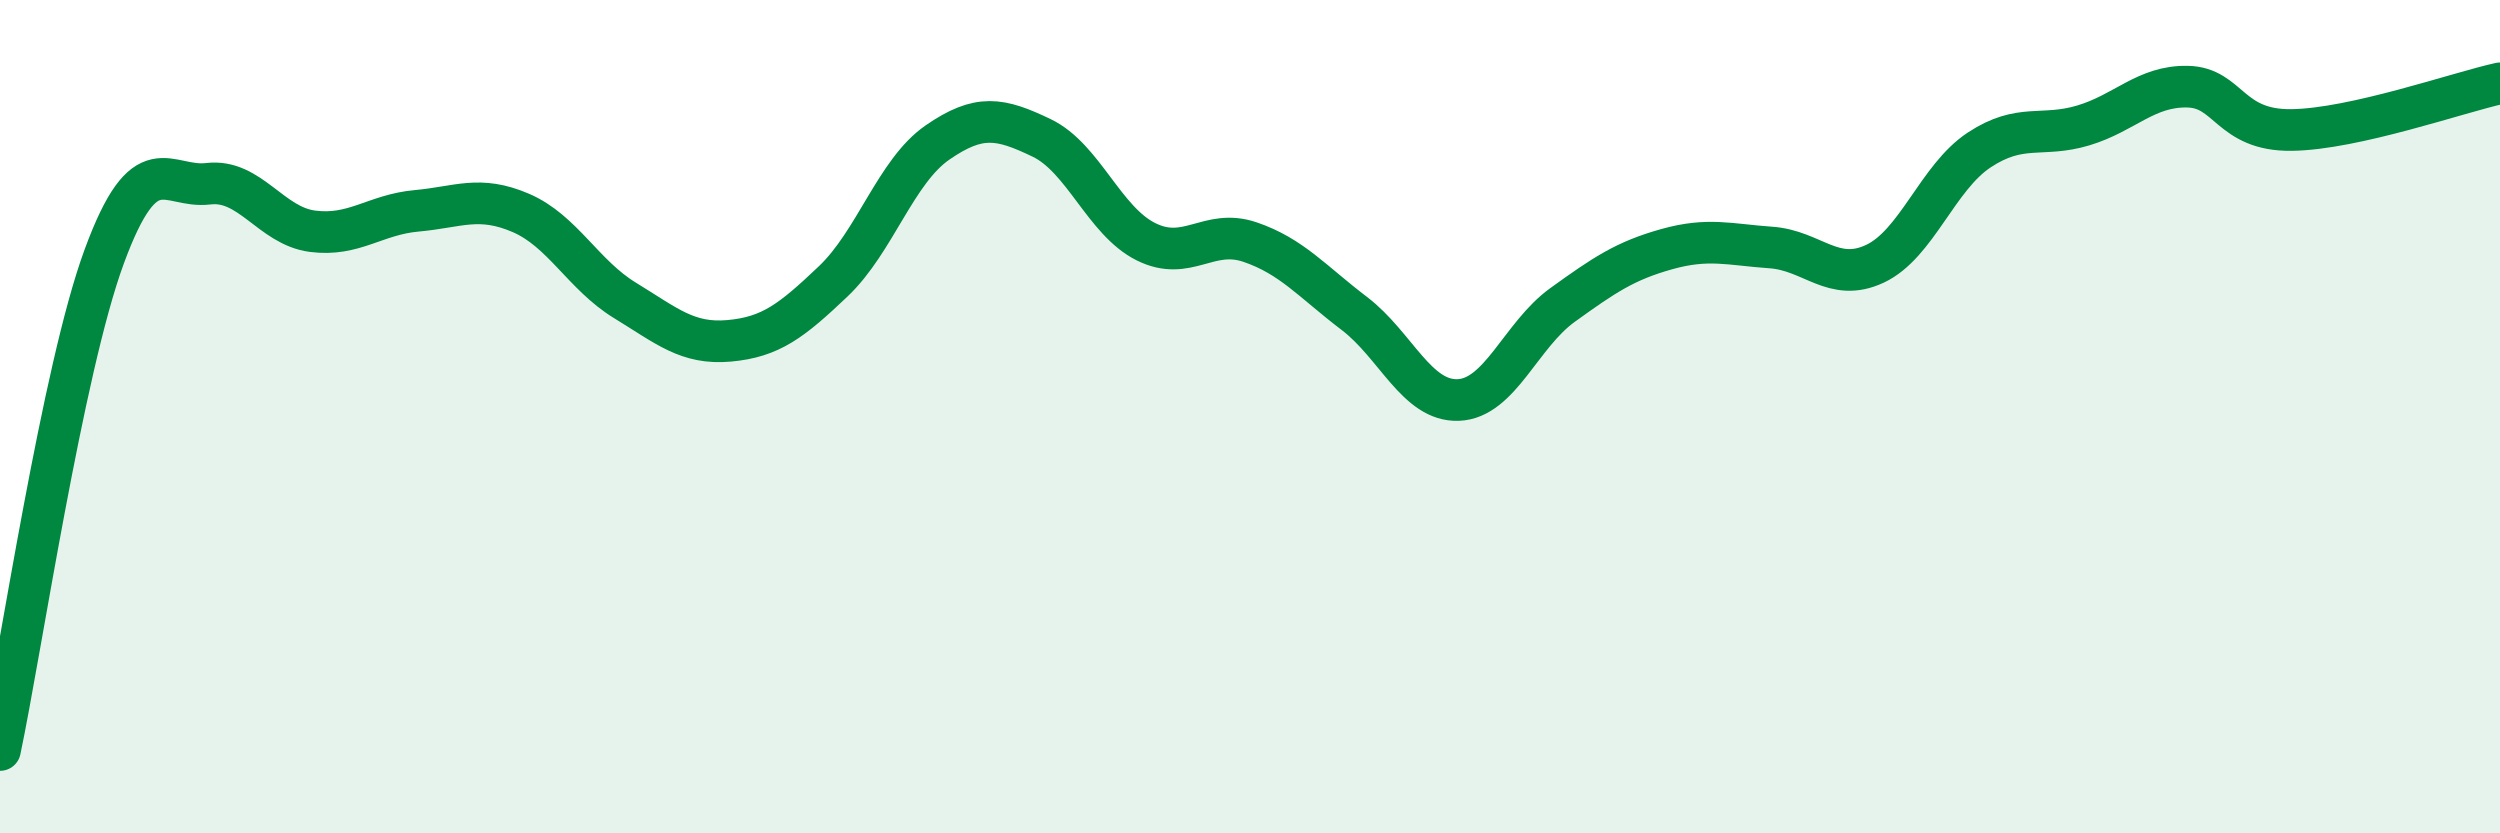
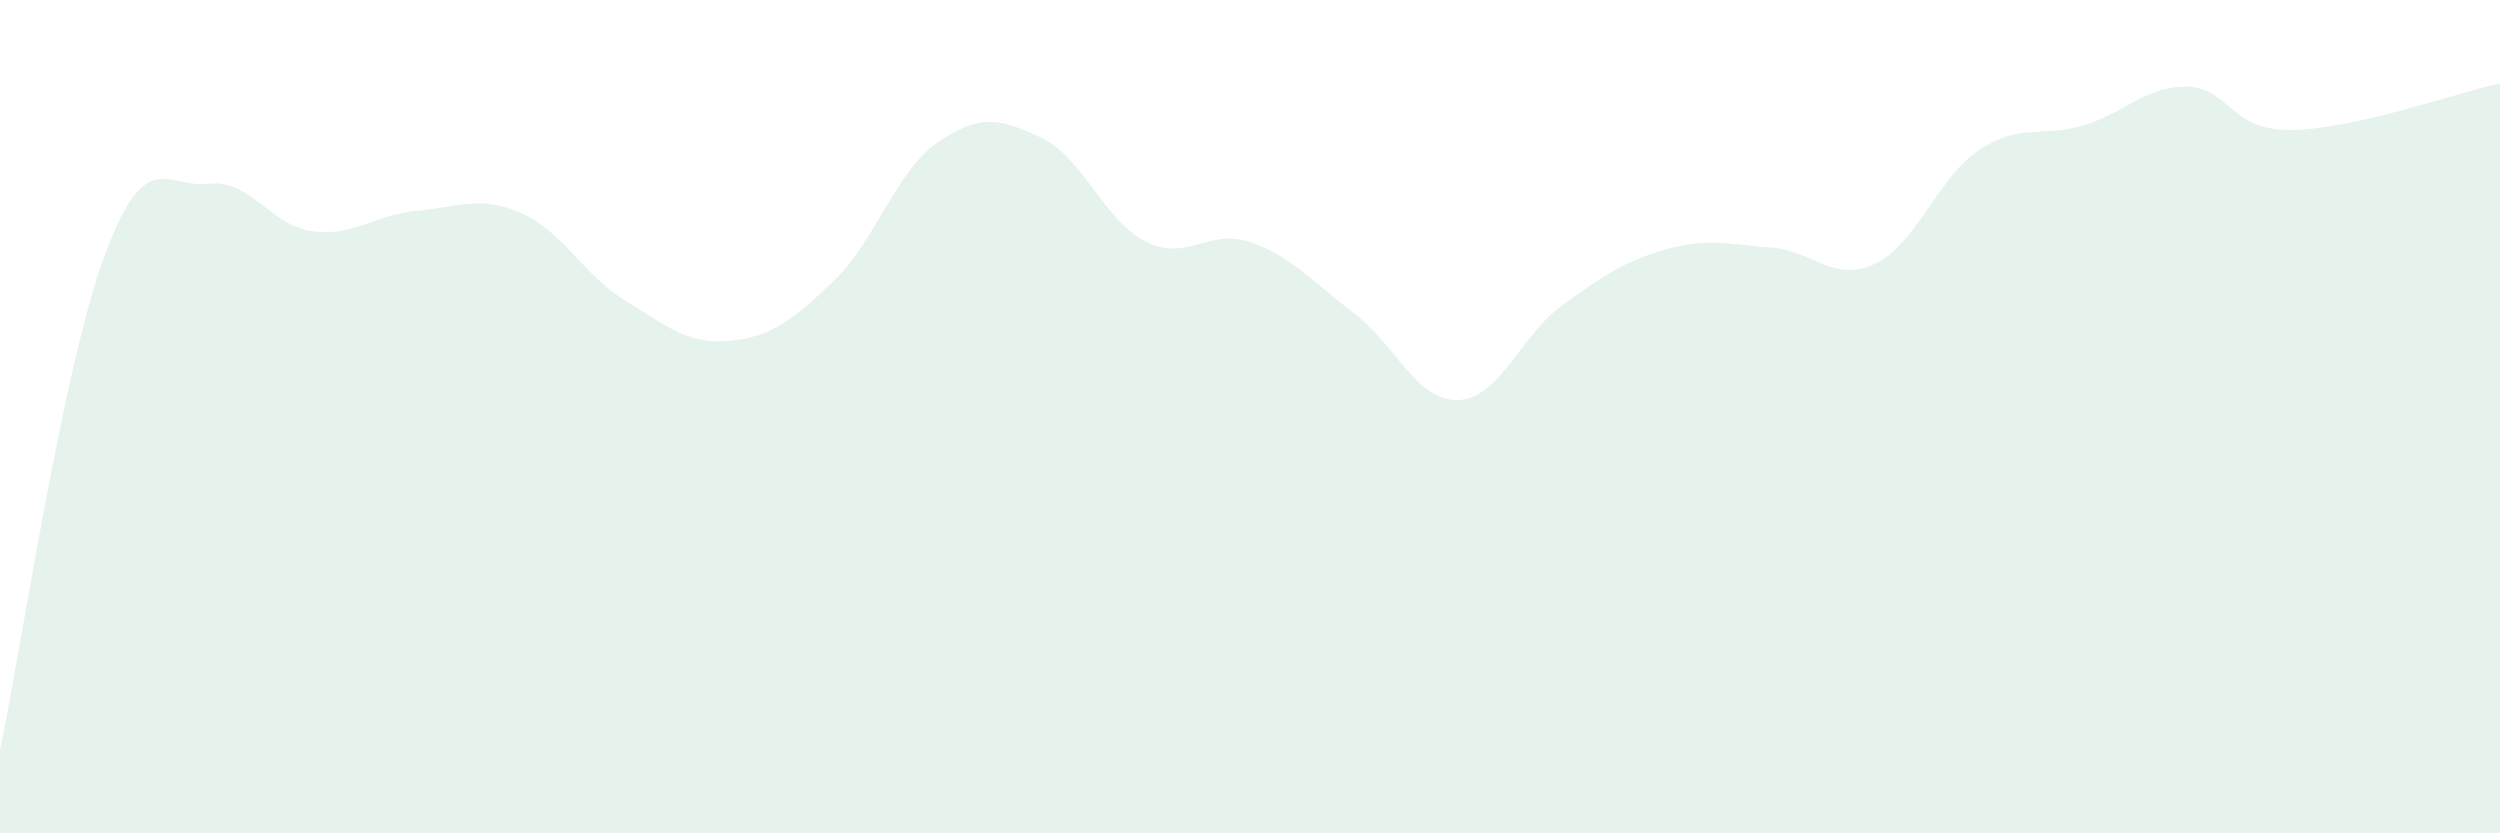
<svg xmlns="http://www.w3.org/2000/svg" width="60" height="20" viewBox="0 0 60 20">
  <path d="M 0,18 C 0.5,15.63 1.5,8.88 2.5,6.16 C 3.5,3.44 4,4.53 5,4.41 C 6,4.29 6.5,5.42 7.5,5.55 C 8.5,5.68 9,5.15 10,5.06 C 11,4.97 11.5,4.68 12.5,5.11 C 13.5,5.54 14,6.6 15,7.21 C 16,7.82 16.5,8.27 17.5,8.18 C 18.5,8.09 19,7.7 20,6.75 C 21,5.8 21.5,4.11 22.5,3.42 C 23.5,2.73 24,2.83 25,3.31 C 26,3.79 26.5,5.3 27.5,5.8 C 28.5,6.3 29,5.47 30,5.81 C 31,6.15 31.5,6.76 32.5,7.52 C 33.5,8.28 34,9.64 35,9.6 C 36,9.56 36.5,8.04 37.5,7.32 C 38.5,6.6 39,6.26 40,5.98 C 41,5.7 41.5,5.87 42.5,5.94 C 43.5,6.01 44,6.8 45,6.33 C 46,5.86 46.5,4.26 47.5,3.6 C 48.5,2.94 49,3.31 50,3.01 C 51,2.71 51.5,2.06 52.5,2.08 C 53.5,2.1 53.5,3.14 55,3.12 C 56.5,3.1 59,2.22 60,2L60 20L0 20Z" fill="#008740" opacity="0.1" stroke-linecap="round" stroke-linejoin="round" />
-   <path d="M 0,18 C 0.5,15.63 1.5,8.88 2.5,6.16 C 3.5,3.44 4,4.53 5,4.41 C 6,4.29 6.5,5.42 7.5,5.55 C 8.5,5.68 9,5.15 10,5.06 C 11,4.97 11.5,4.68 12.5,5.11 C 13.5,5.54 14,6.6 15,7.21 C 16,7.82 16.5,8.27 17.5,8.18 C 18.5,8.09 19,7.7 20,6.75 C 21,5.8 21.5,4.11 22.5,3.42 C 23.5,2.73 24,2.83 25,3.31 C 26,3.79 26.5,5.3 27.5,5.8 C 28.5,6.3 29,5.47 30,5.81 C 31,6.15 31.5,6.76 32.5,7.52 C 33.5,8.28 34,9.64 35,9.6 C 36,9.56 36.5,8.04 37.5,7.32 C 38.5,6.6 39,6.26 40,5.98 C 41,5.7 41.5,5.87 42.5,5.94 C 43.5,6.01 44,6.8 45,6.33 C 46,5.86 46.5,4.26 47.5,3.6 C 48.5,2.94 49,3.31 50,3.01 C 51,2.71 51.5,2.06 52.5,2.08 C 53.5,2.1 53.5,3.14 55,3.12 C 56.5,3.1 59,2.22 60,2" stroke="#008740" stroke-width="1" fill="none" stroke-linecap="round" stroke-linejoin="round" />
</svg>